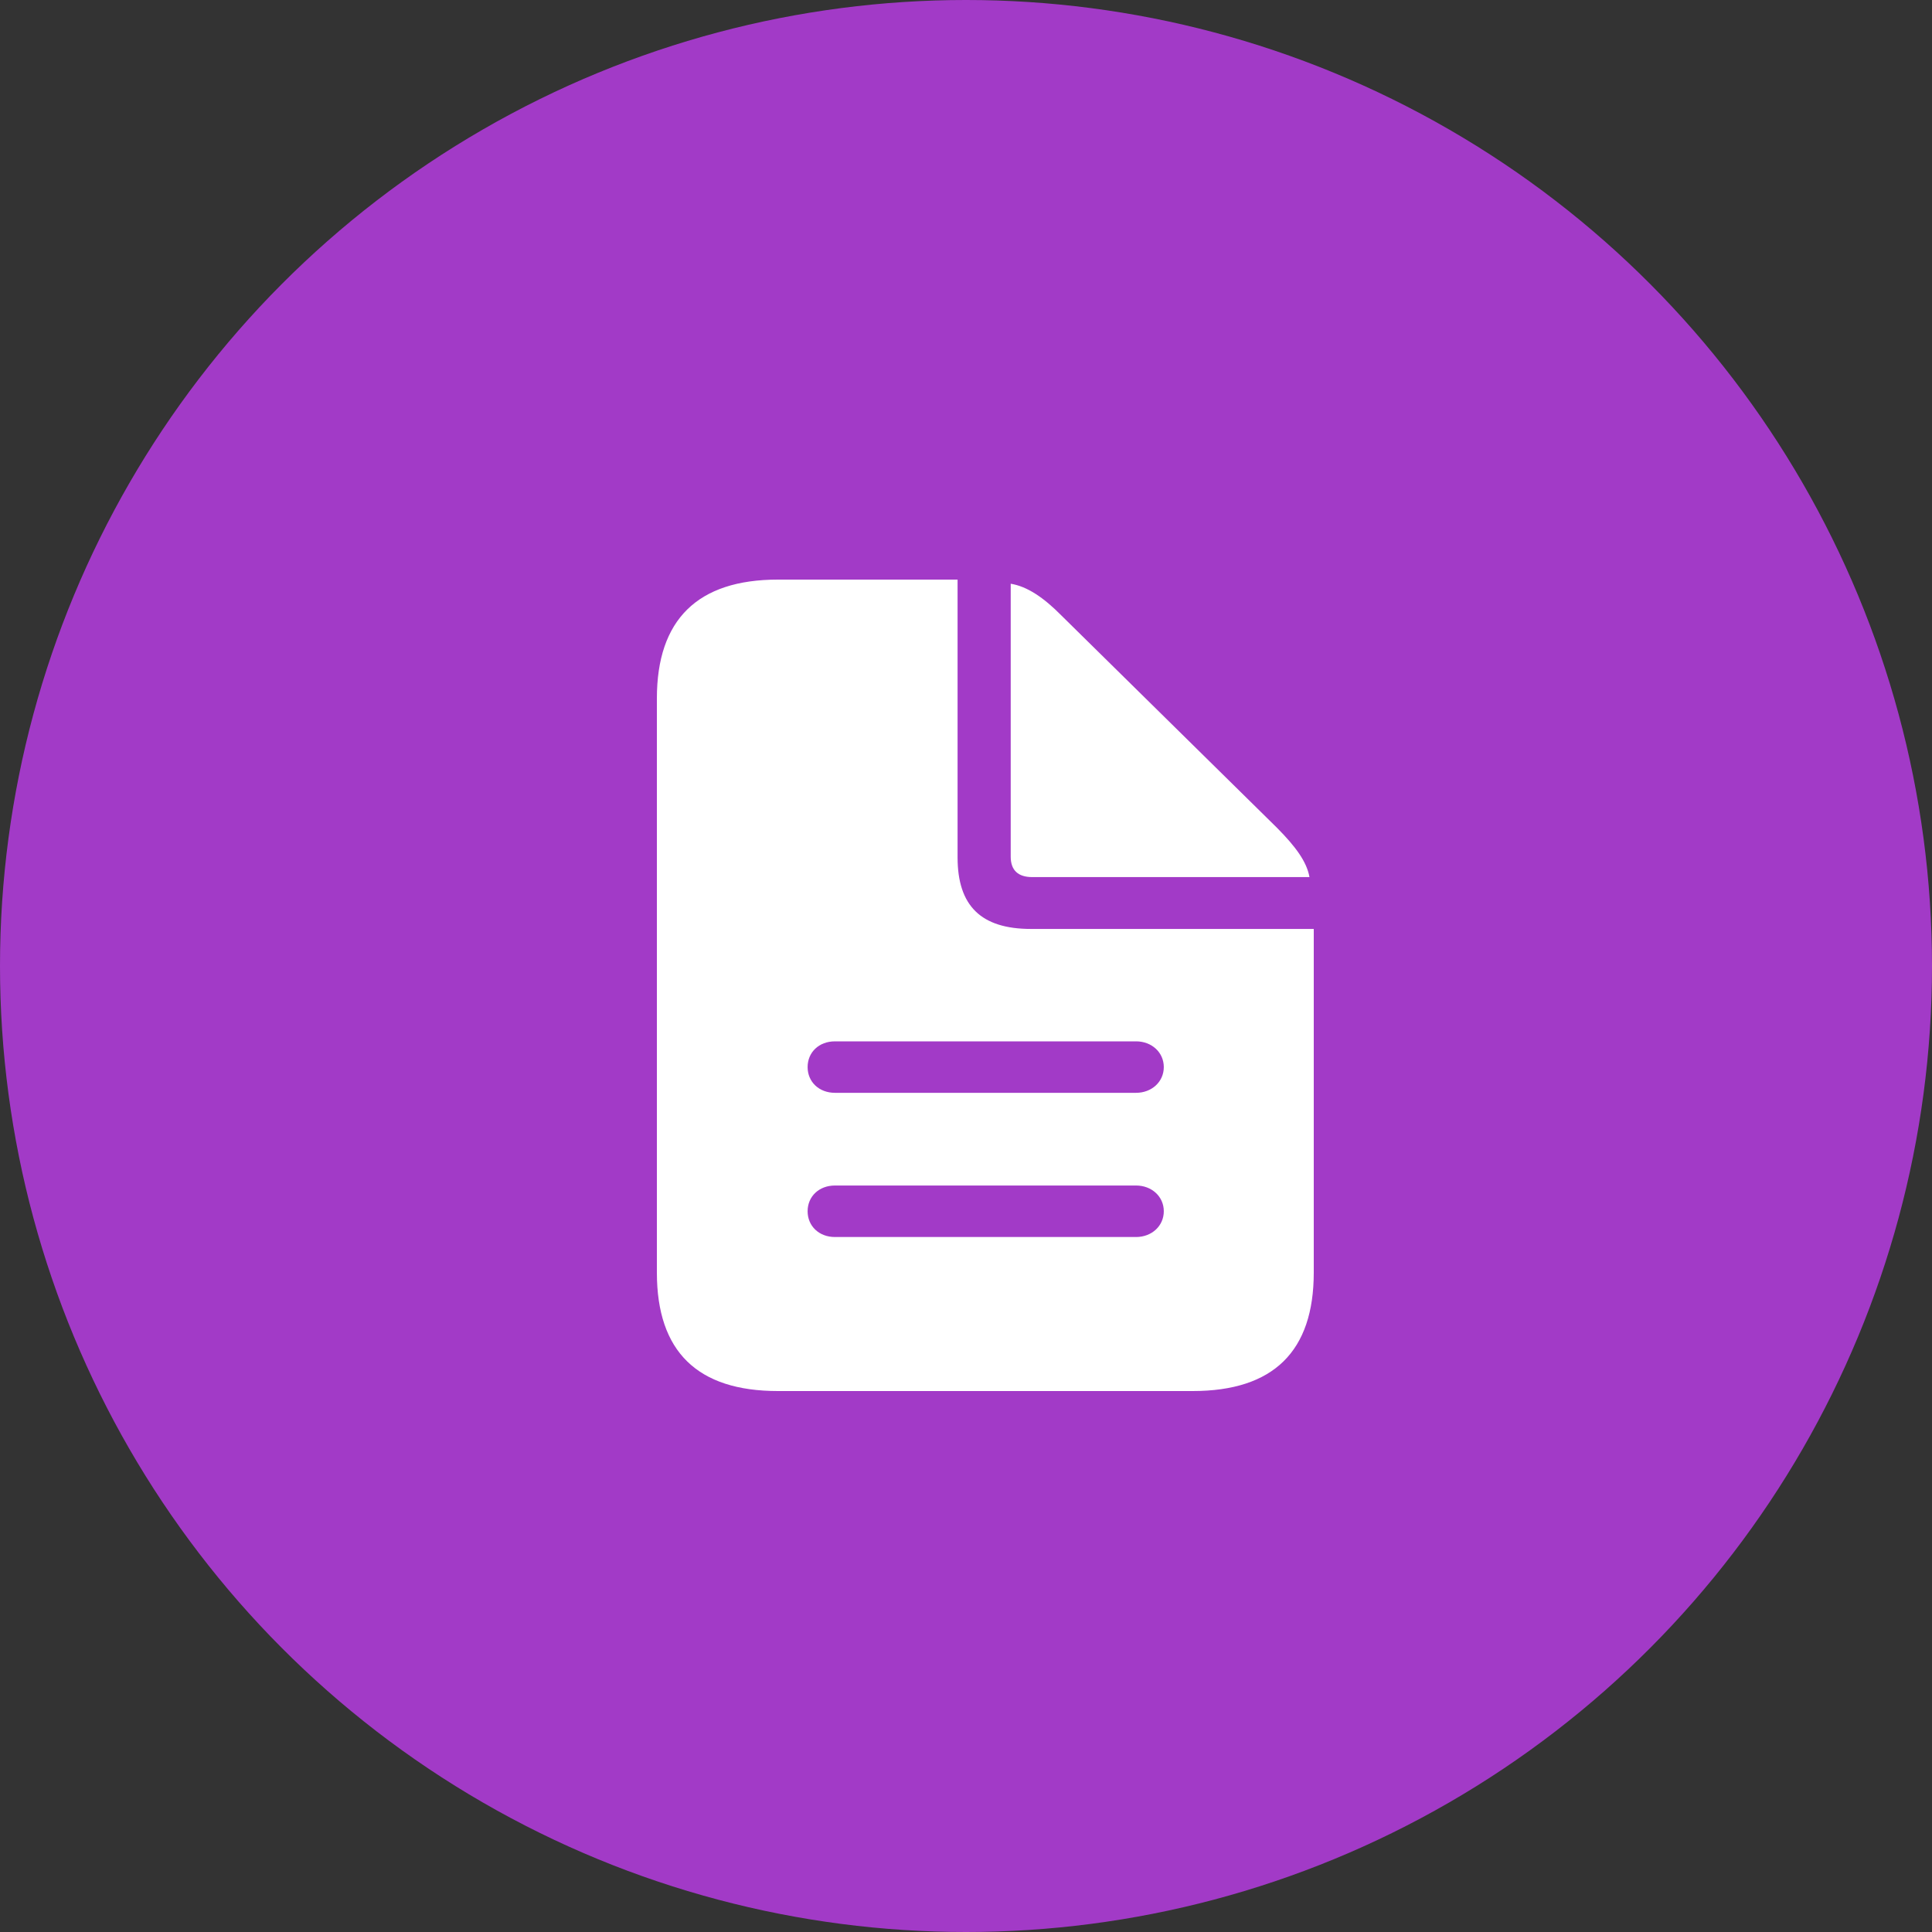
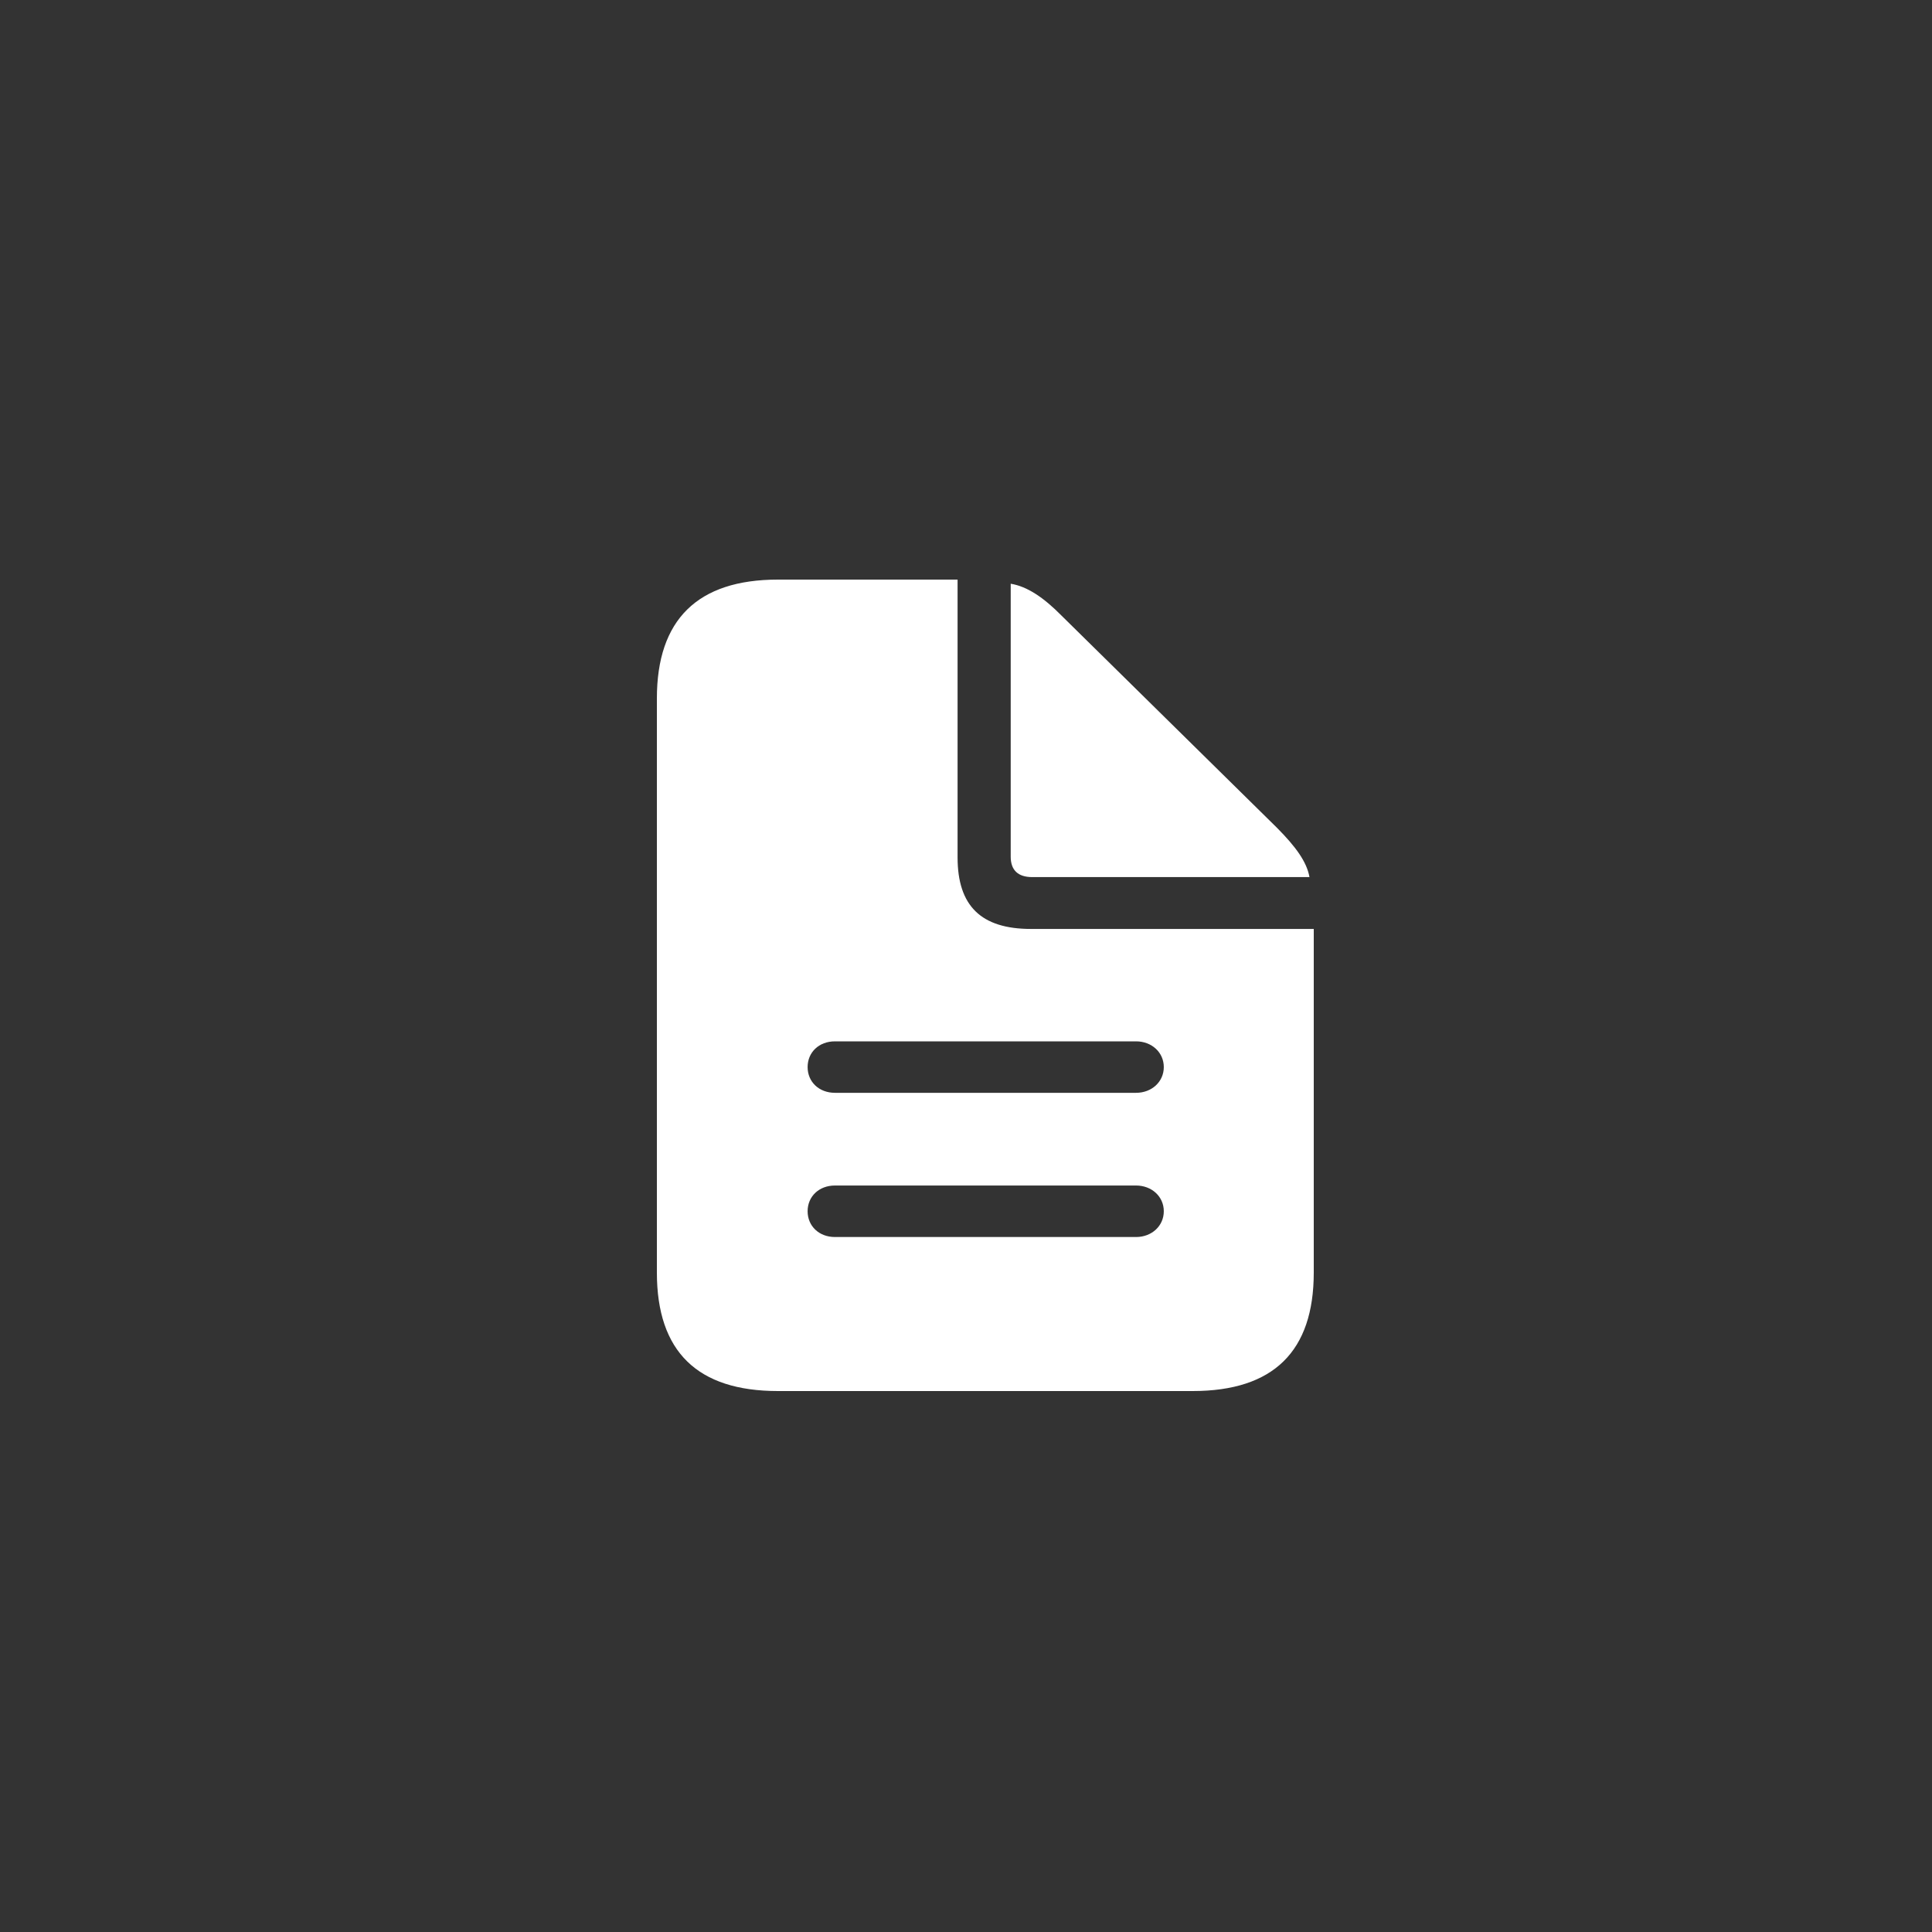
<svg xmlns="http://www.w3.org/2000/svg" width="50" height="50" viewBox="0 0 50 50" fill="none">
  <rect x="0" y="0" width="50" height="50" fill="#333333" stroke="none" />
-   <circle cx="25" cy="25" r="25" fill="#A23AC7" />
  <path d="M20.133 36H30.867C32.959 36 34 34.971 34 32.934V24.041H26.682C25.389 24.041 24.782 23.443 24.782 22.189V15H20.133C18.051 15 17 16.038 17 18.076V32.934C17 34.981 18.051 36 20.133 36ZM26.713 22.699H33.889C33.818 22.297 33.525 21.905 33.05 21.425L27.471 15.931C27.006 15.46 26.581 15.176 26.157 15.107V22.17C26.157 22.522 26.349 22.699 26.713 22.699ZM21.609 28.282C21.195 28.282 20.901 27.998 20.901 27.616C20.901 27.233 21.195 26.95 21.609 26.95H29.401C29.805 26.95 30.119 27.234 30.119 27.616C30.119 27.998 29.805 28.282 29.401 28.282L21.609 28.282ZM21.609 32.014C21.195 32.014 20.901 31.729 20.901 31.347C20.901 30.965 21.195 30.681 21.609 30.681H29.401C29.805 30.681 30.119 30.965 30.119 31.347C30.119 31.729 29.805 32.014 29.401 32.014H21.609Z" fill="white" />
</svg>